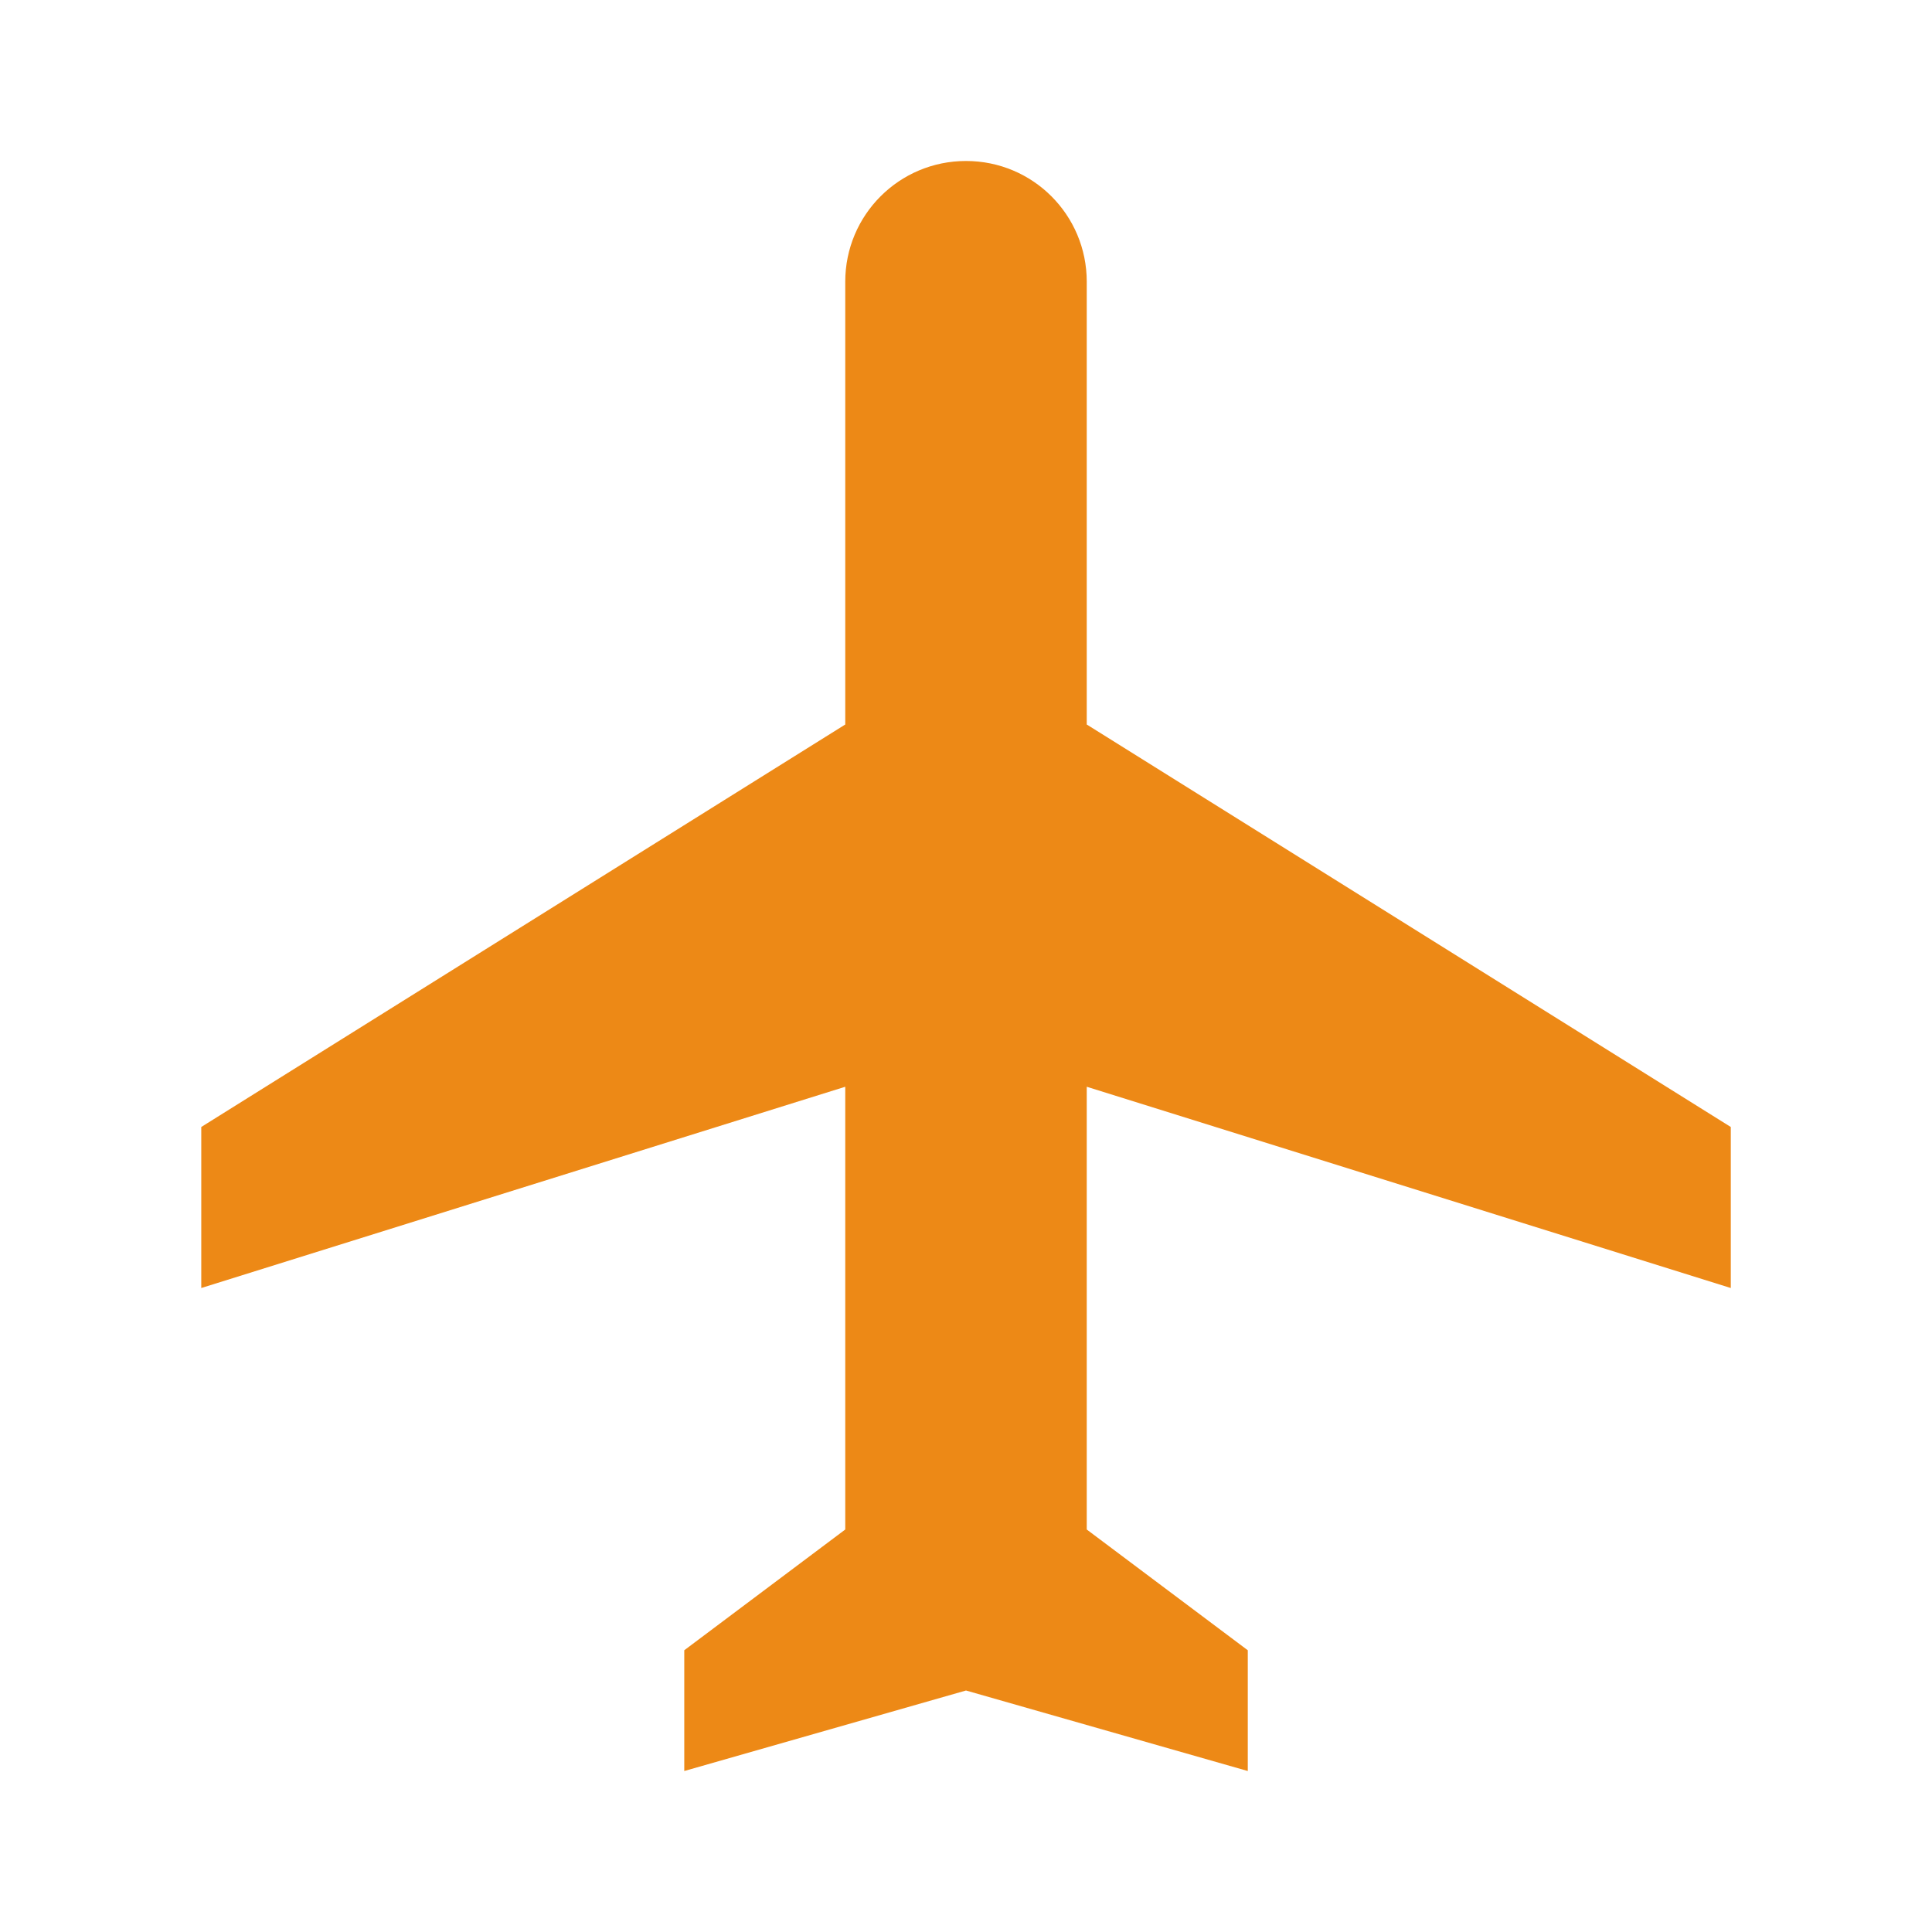
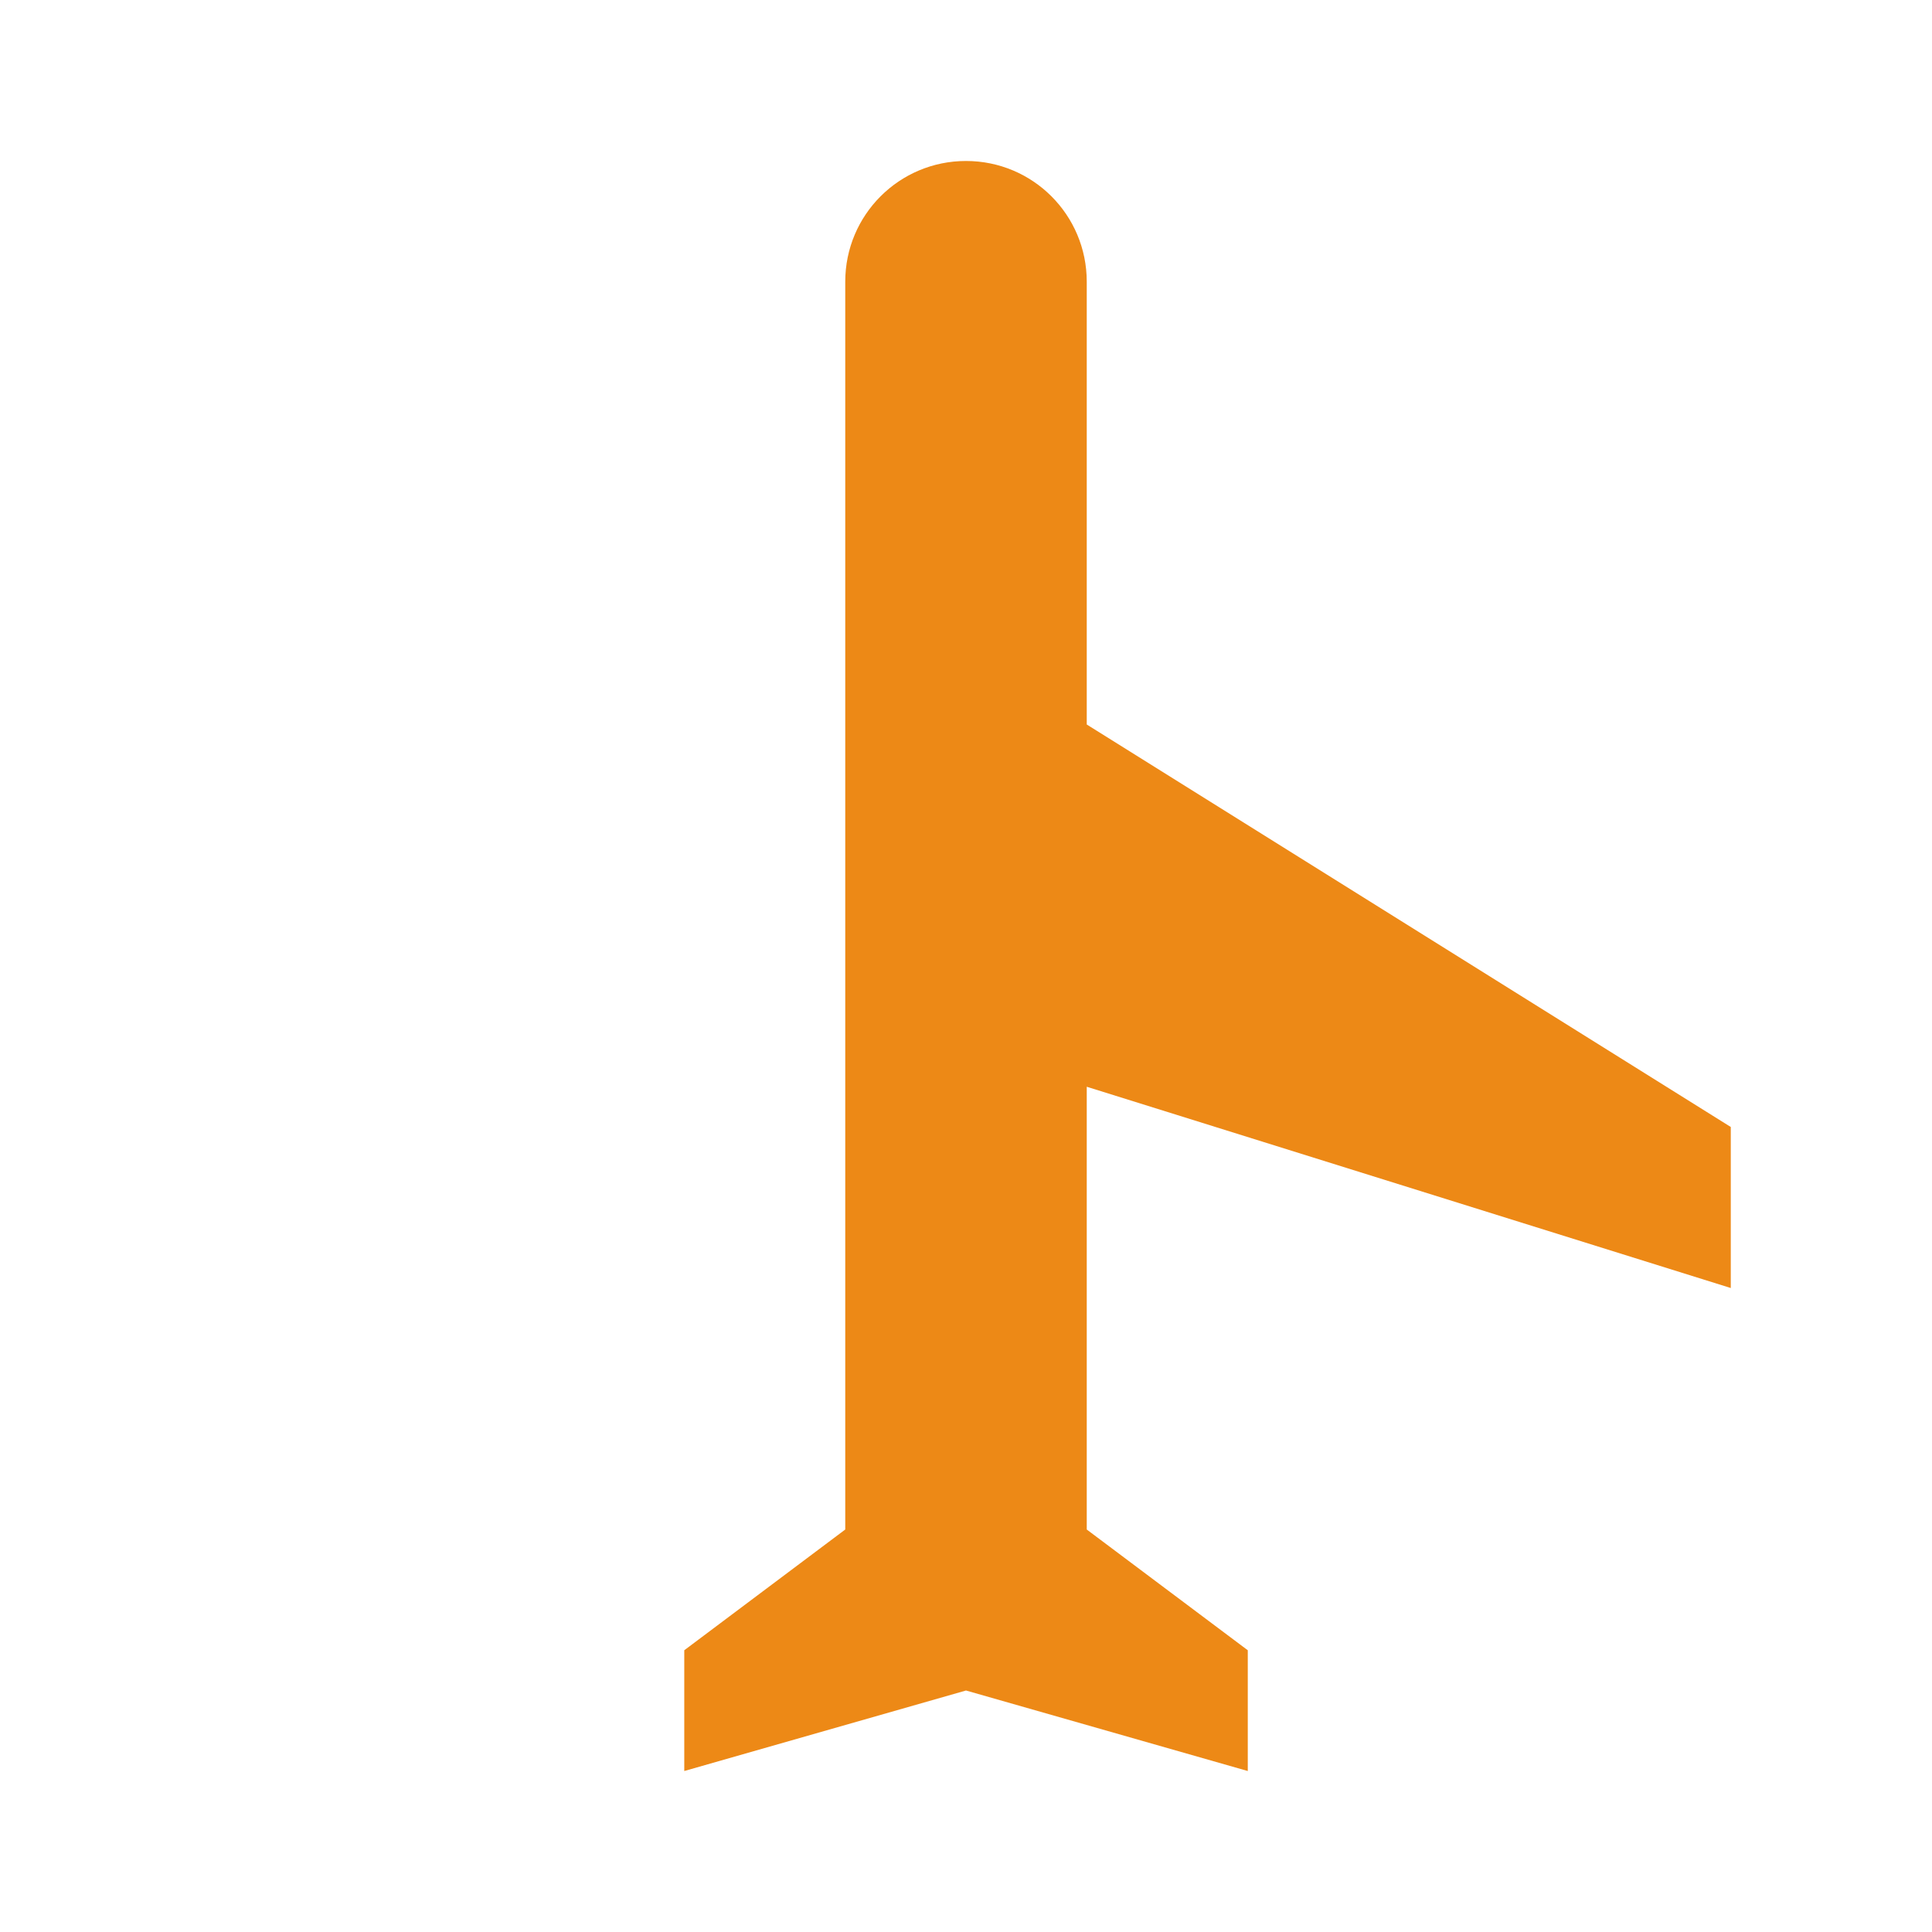
<svg xmlns="http://www.w3.org/2000/svg" width="40" height="40" viewBox="0 0 40 40" fill="#ED8916">
-   <path d="M35.834 26.667V23.333L22.5 15V5.833C22.5 4.45 21.384 3.333 20 3.333C18.617 3.333 17.5 4.45 17.5 5.833V15L4.167 23.333V26.667L17.5 22.5V31.667L14.167 34.167V36.667L20 35L25.834 36.667V34.167L22.5 31.667V22.5L35.834 26.667Z" fill="inherit" />
+   <path d="M35.834 26.667V23.333L22.5 15V5.833C22.5 4.45 21.384 3.333 20 3.333C18.617 3.333 17.5 4.45 17.5 5.833V15V26.667L17.5 22.5V31.667L14.167 34.167V36.667L20 35L25.834 36.667V34.167L22.5 31.667V22.5L35.834 26.667Z" fill="inherit" />
</svg>